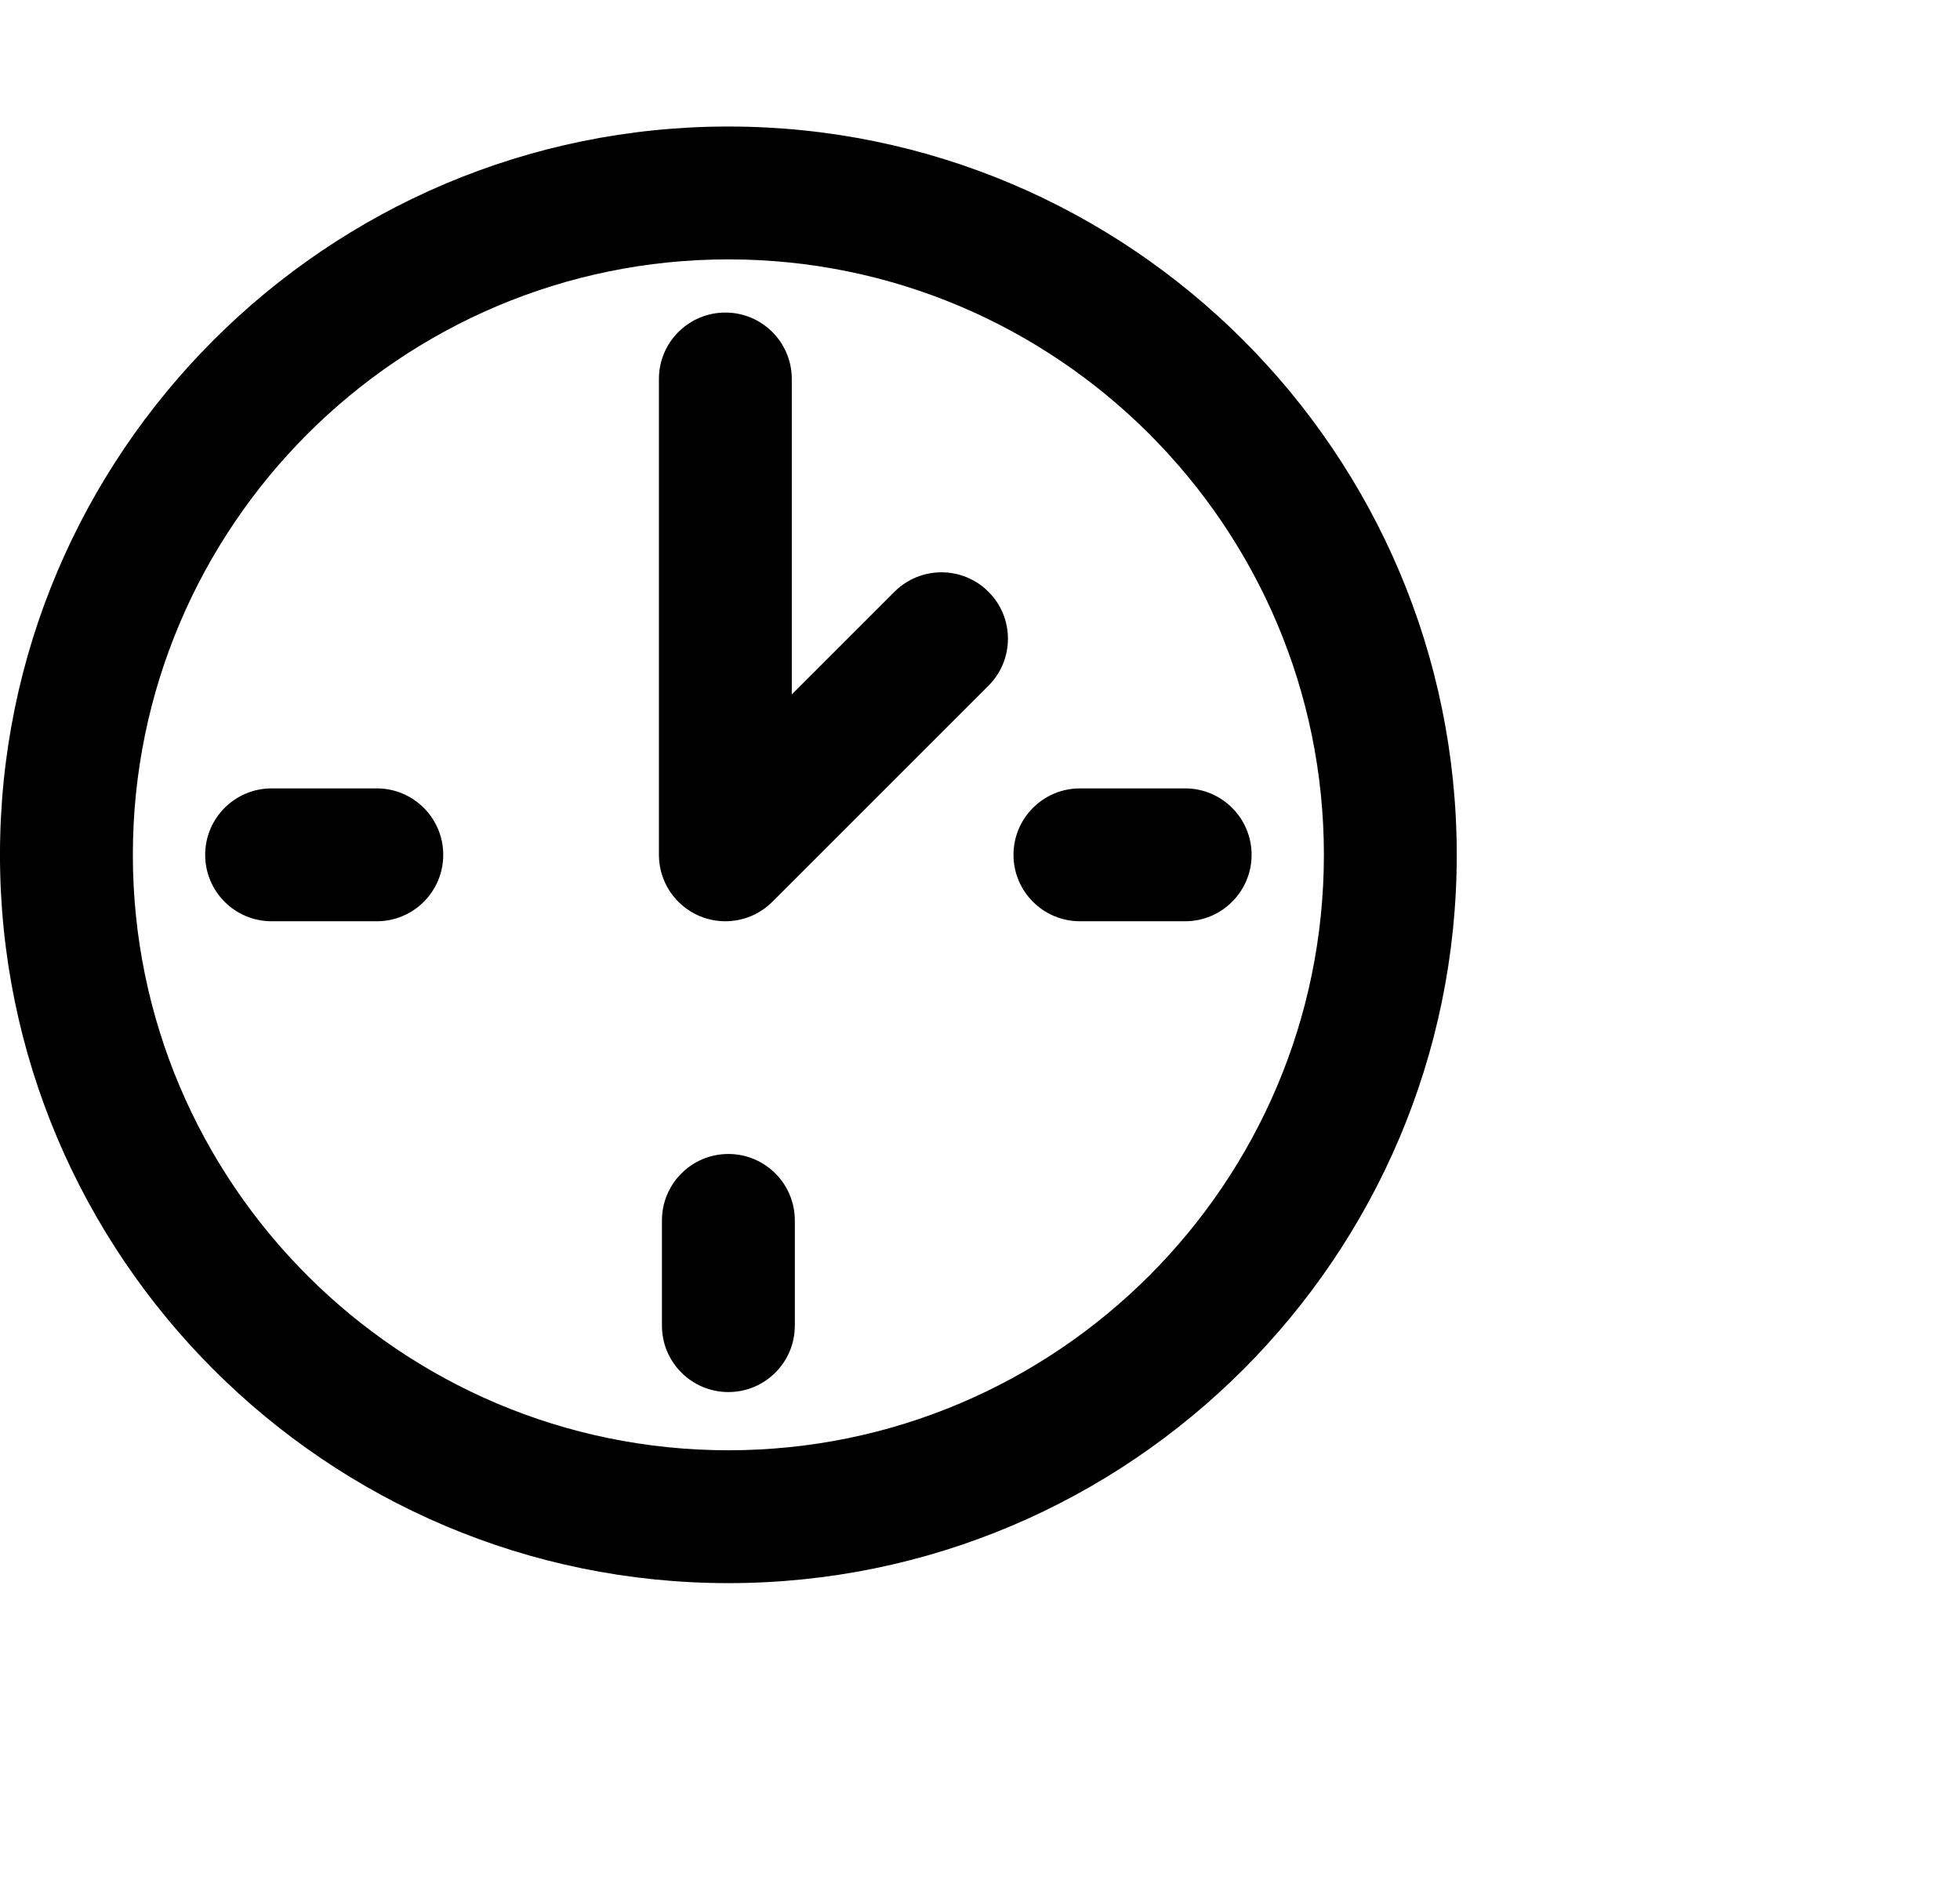
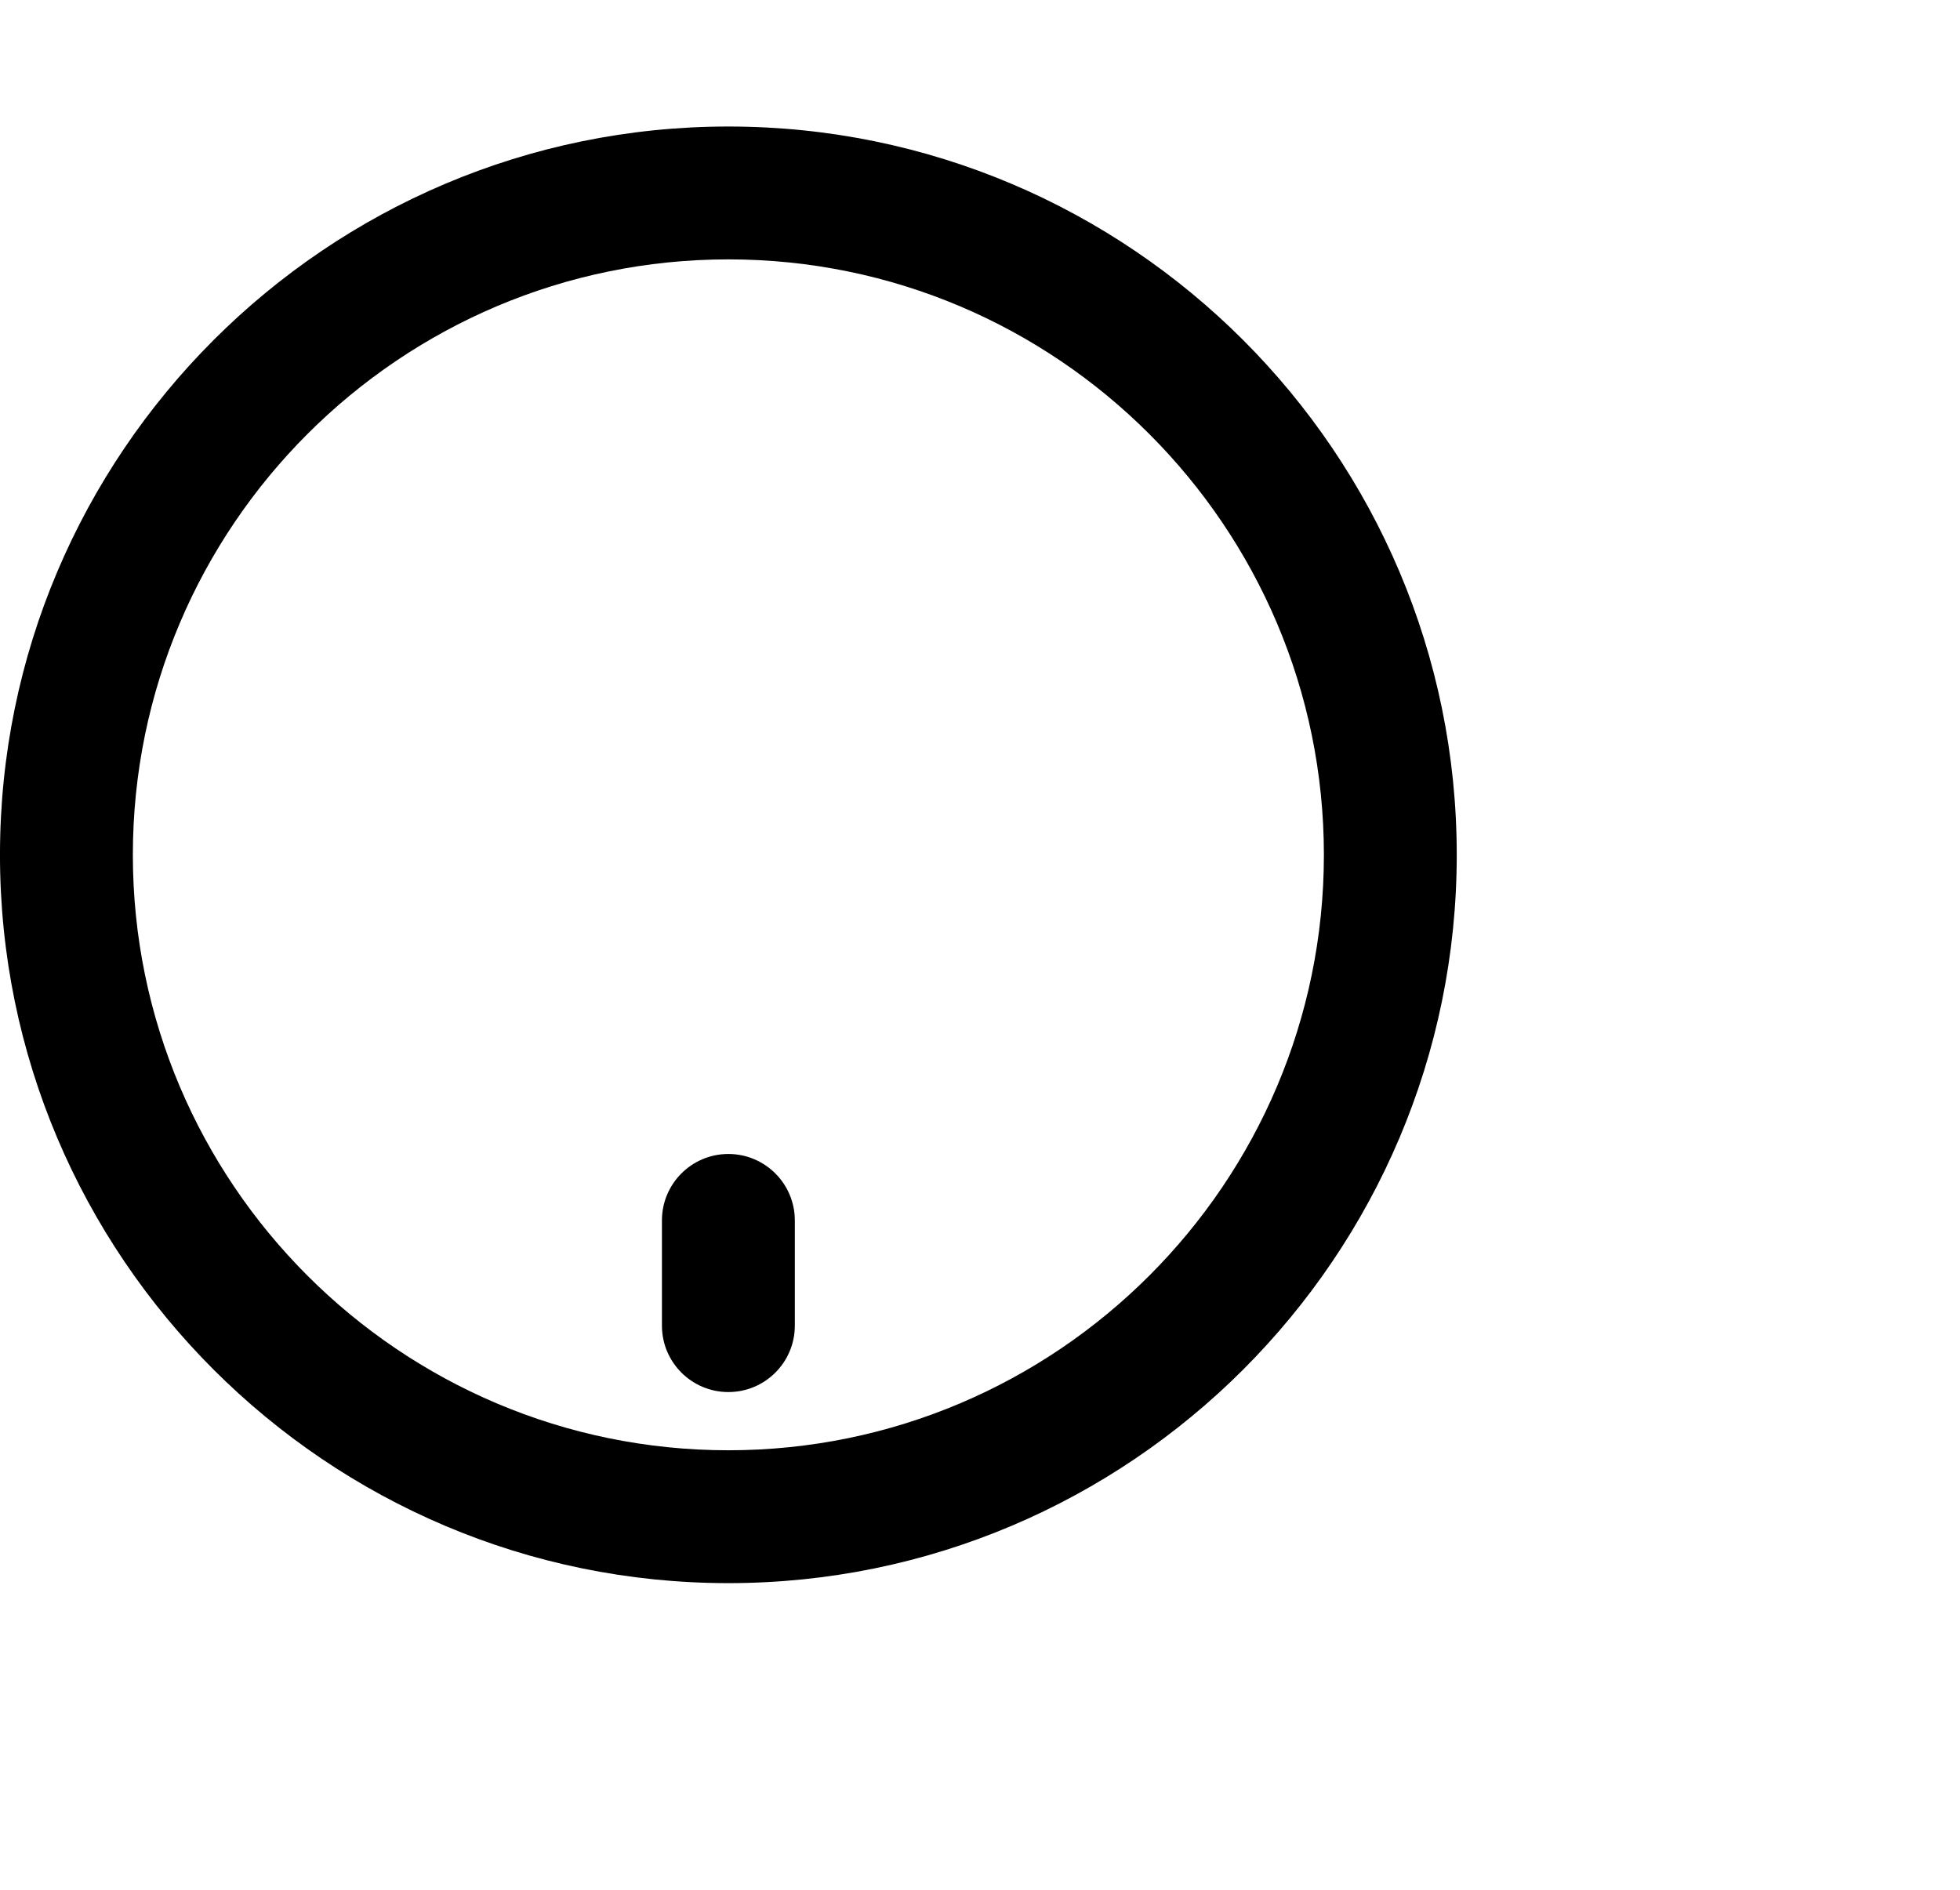
<svg xmlns="http://www.w3.org/2000/svg" id="Layer_1" x="0px" y="0px" width="97.355px" height="93.885px" viewBox="-4.312 3.135 97.355 93.885" xml:space="preserve">
  <g>
    <path d="M31.867,81.78c-19.95,0-36.18-16.229-36.18-36.179c0.001-19.95,16.23-36.181,36.18-36.181 c19.949,0,36.179,16.23,36.179,36.181C68.046,65.549,51.818,81.78,31.867,81.78z M31.867,16.02 c-16.311,0-29.58,13.271-29.58,29.581c0,16.31,13.27,29.579,29.58,29.579s29.58-13.27,29.58-29.579 C61.447,29.291,48.177,16.02,31.867,16.02z" />
  </g>
  <g>
-     <path d="M54.554,48.9H49.33c-1.822,0-3.301-1.478-3.301-3.3s1.479-3.3,3.301-3.3h5.225c1.822,0,3.301,1.478,3.301,3.3 S56.376,48.9,54.554,48.9z M14.405,48.9H9.179c-1.823,0-3.3-1.478-3.3-3.3s1.477-3.3,3.3-3.3h5.226c1.822,0,3.299,1.478,3.299,3.3 S16.229,48.9,14.405,48.9z" />
-   </g>
+     </g>
  <g>
-     <path d="M31.717,48.9c-0.425,0-0.854-0.082-1.263-0.251c-1.232-0.511-2.037-1.714-2.037-3.049V21.962c0-1.822,1.478-3.3,3.301-3.3 s3.299,1.478,3.299,3.3v15.671l5.103-5.102c1.289-1.287,3.377-1.288,4.666,0.001c1.29,1.288,1.29,3.378,0,4.667L34.051,47.934 C33.42,48.565,32.575,48.9,31.717,48.9z" />
-   </g>
+     </g>
  <g>
    <path d="M31.867,72.288c-1.823,0-3.3-1.478-3.3-3.3v-5.226c0-1.822,1.477-3.301,3.3-3.301c1.822,0,3.301,1.479,3.301,3.301v5.226 C35.168,70.81,33.69,72.288,31.867,72.288z" />
  </g>
</svg>